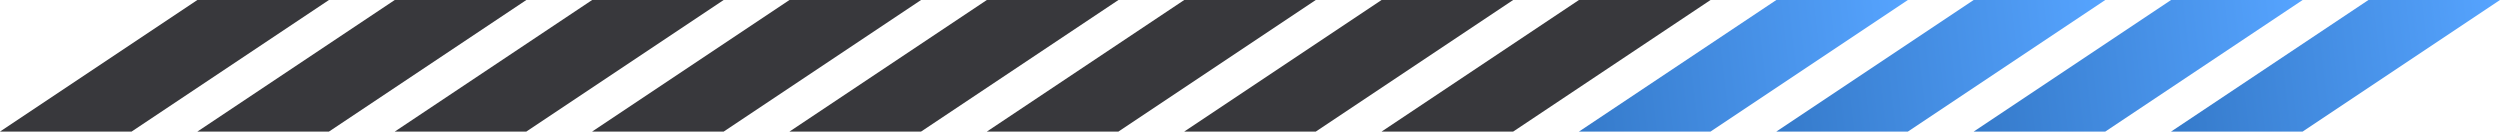
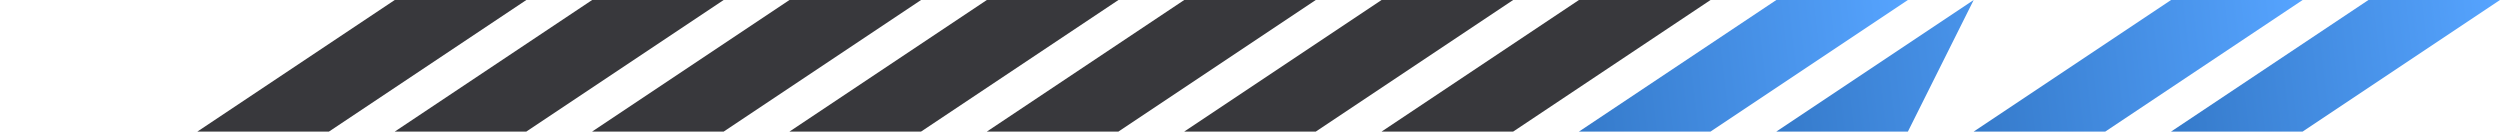
<svg xmlns="http://www.w3.org/2000/svg" width="152" height="8" viewBox="0 0 152 8" fill="none">
-   <path d="M12 0H20L8 8H0L12 0Z" fill="#38383C" />
  <path d="M48 0H56L44 8H36L48 0Z" fill="#38383C" />
  <path d="M24 0H32L20 8H12L24 0Z" fill="#38383C" />
  <path d="M60 0H68L56 8H48L60 0Z" fill="#38383C" />
  <path d="M36 0H44L32 8H24L36 0Z" fill="#38383C" />
  <path d="M72 0H80L68 8H60L72 0Z" fill="#38383C" />
  <path d="M84 0H92L80 8H72L84 0Z" fill="#38383C" />
-   <path d="M120 0H128L116 8H108L120 0Z" fill="url(#paint0_linear_148_1564)" />
+   <path d="M120 0L116 8H108L120 0Z" fill="url(#paint0_linear_148_1564)" />
  <path d="M96 0H104L92 8H84L96 0Z" fill="#38383C" />
  <path d="M132 0H140L128 8H120L132 0Z" fill="url(#paint1_linear_148_1564)" />
  <path d="M108 0H116L104 8H96L108 0Z" fill="url(#paint2_linear_148_1564)" />
  <path d="M144 0H152L140 8H132L144 0Z" fill="url(#paint3_linear_148_1564)" />
  <defs>
    <linearGradient id="paint0_linear_148_1564" x1="128" y1="0" x2="107.342" y2="2.445" gradientUnits="userSpaceOnUse">
      <stop stop-color="#56A4FF" />
      <stop offset="1" stop-color="#357ACA" />
    </linearGradient>
    <linearGradient id="paint1_linear_148_1564" x1="140" y1="0" x2="119.342" y2="2.445" gradientUnits="userSpaceOnUse">
      <stop stop-color="#56A4FF" />
      <stop offset="1" stop-color="#357ACA" />
    </linearGradient>
    <linearGradient id="paint2_linear_148_1564" x1="116" y1="0" x2="95.343" y2="2.445" gradientUnits="userSpaceOnUse">
      <stop stop-color="#56A4FF" />
      <stop offset="1" stop-color="#357ACA" />
    </linearGradient>
    <linearGradient id="paint3_linear_148_1564" x1="152" y1="0" x2="131.342" y2="2.445" gradientUnits="userSpaceOnUse">
      <stop stop-color="#56A4FF" />
      <stop offset="1" stop-color="#357ACA" />
    </linearGradient>
  </defs>
</svg>